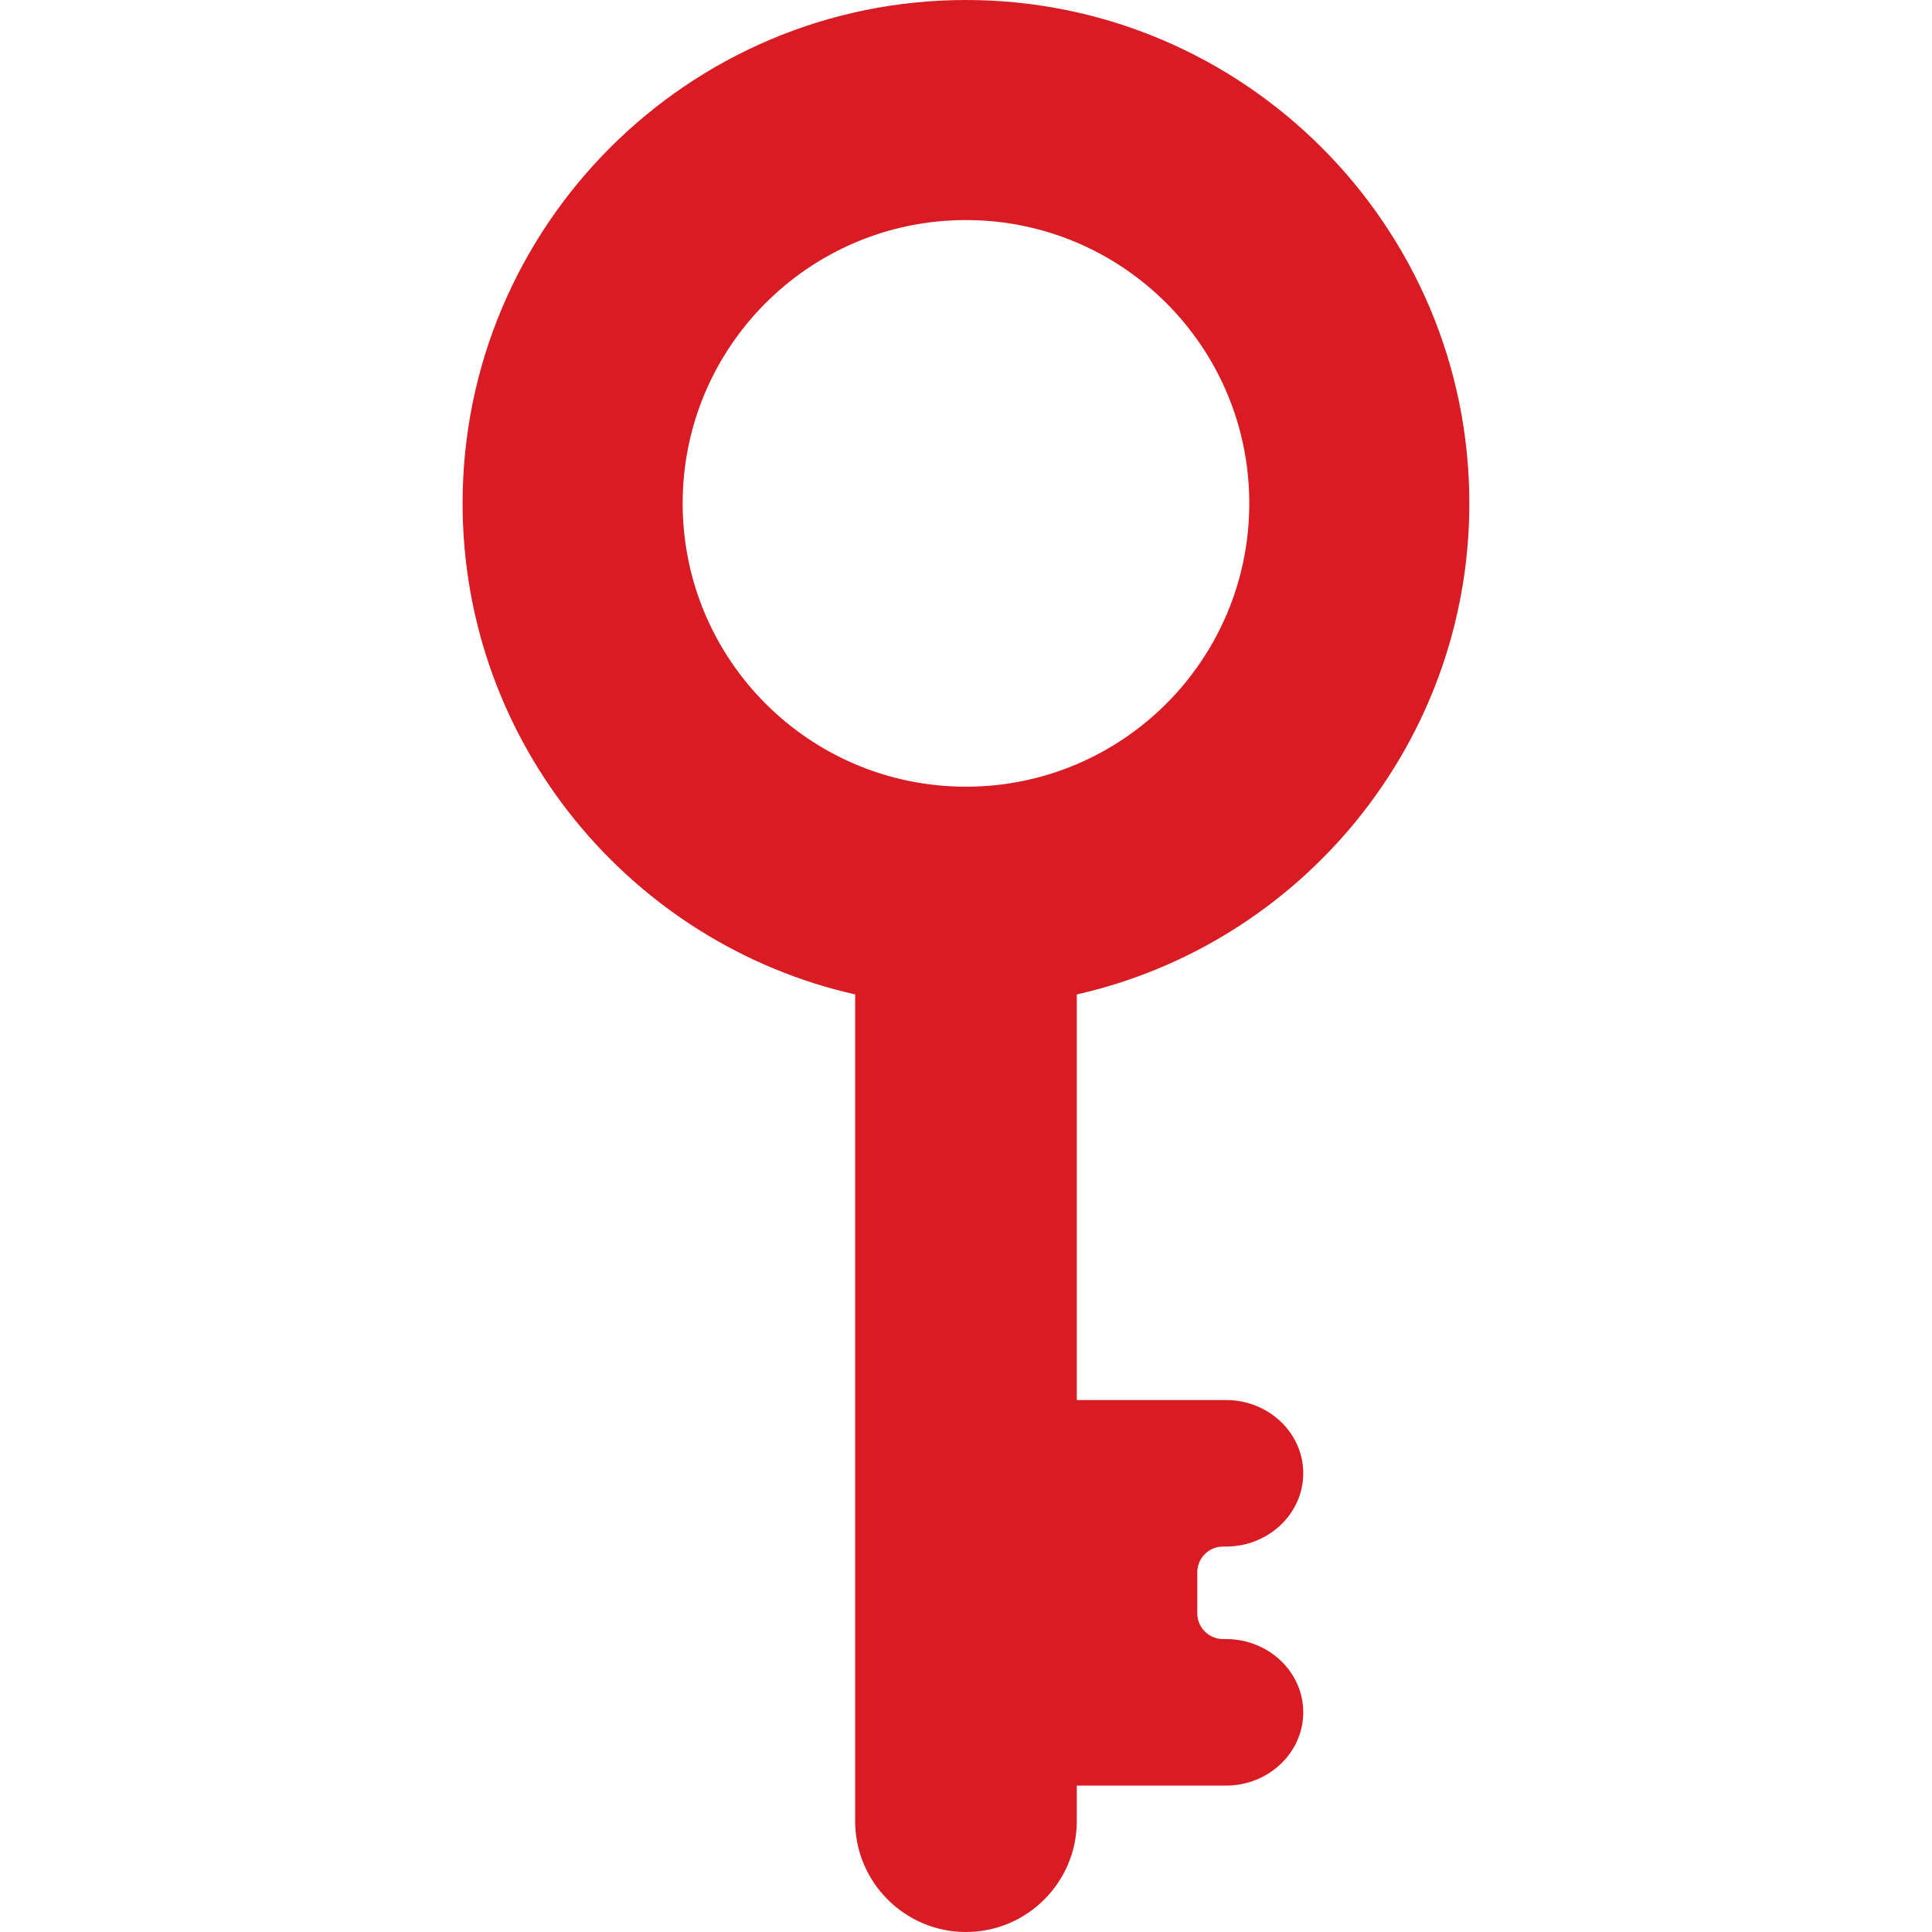
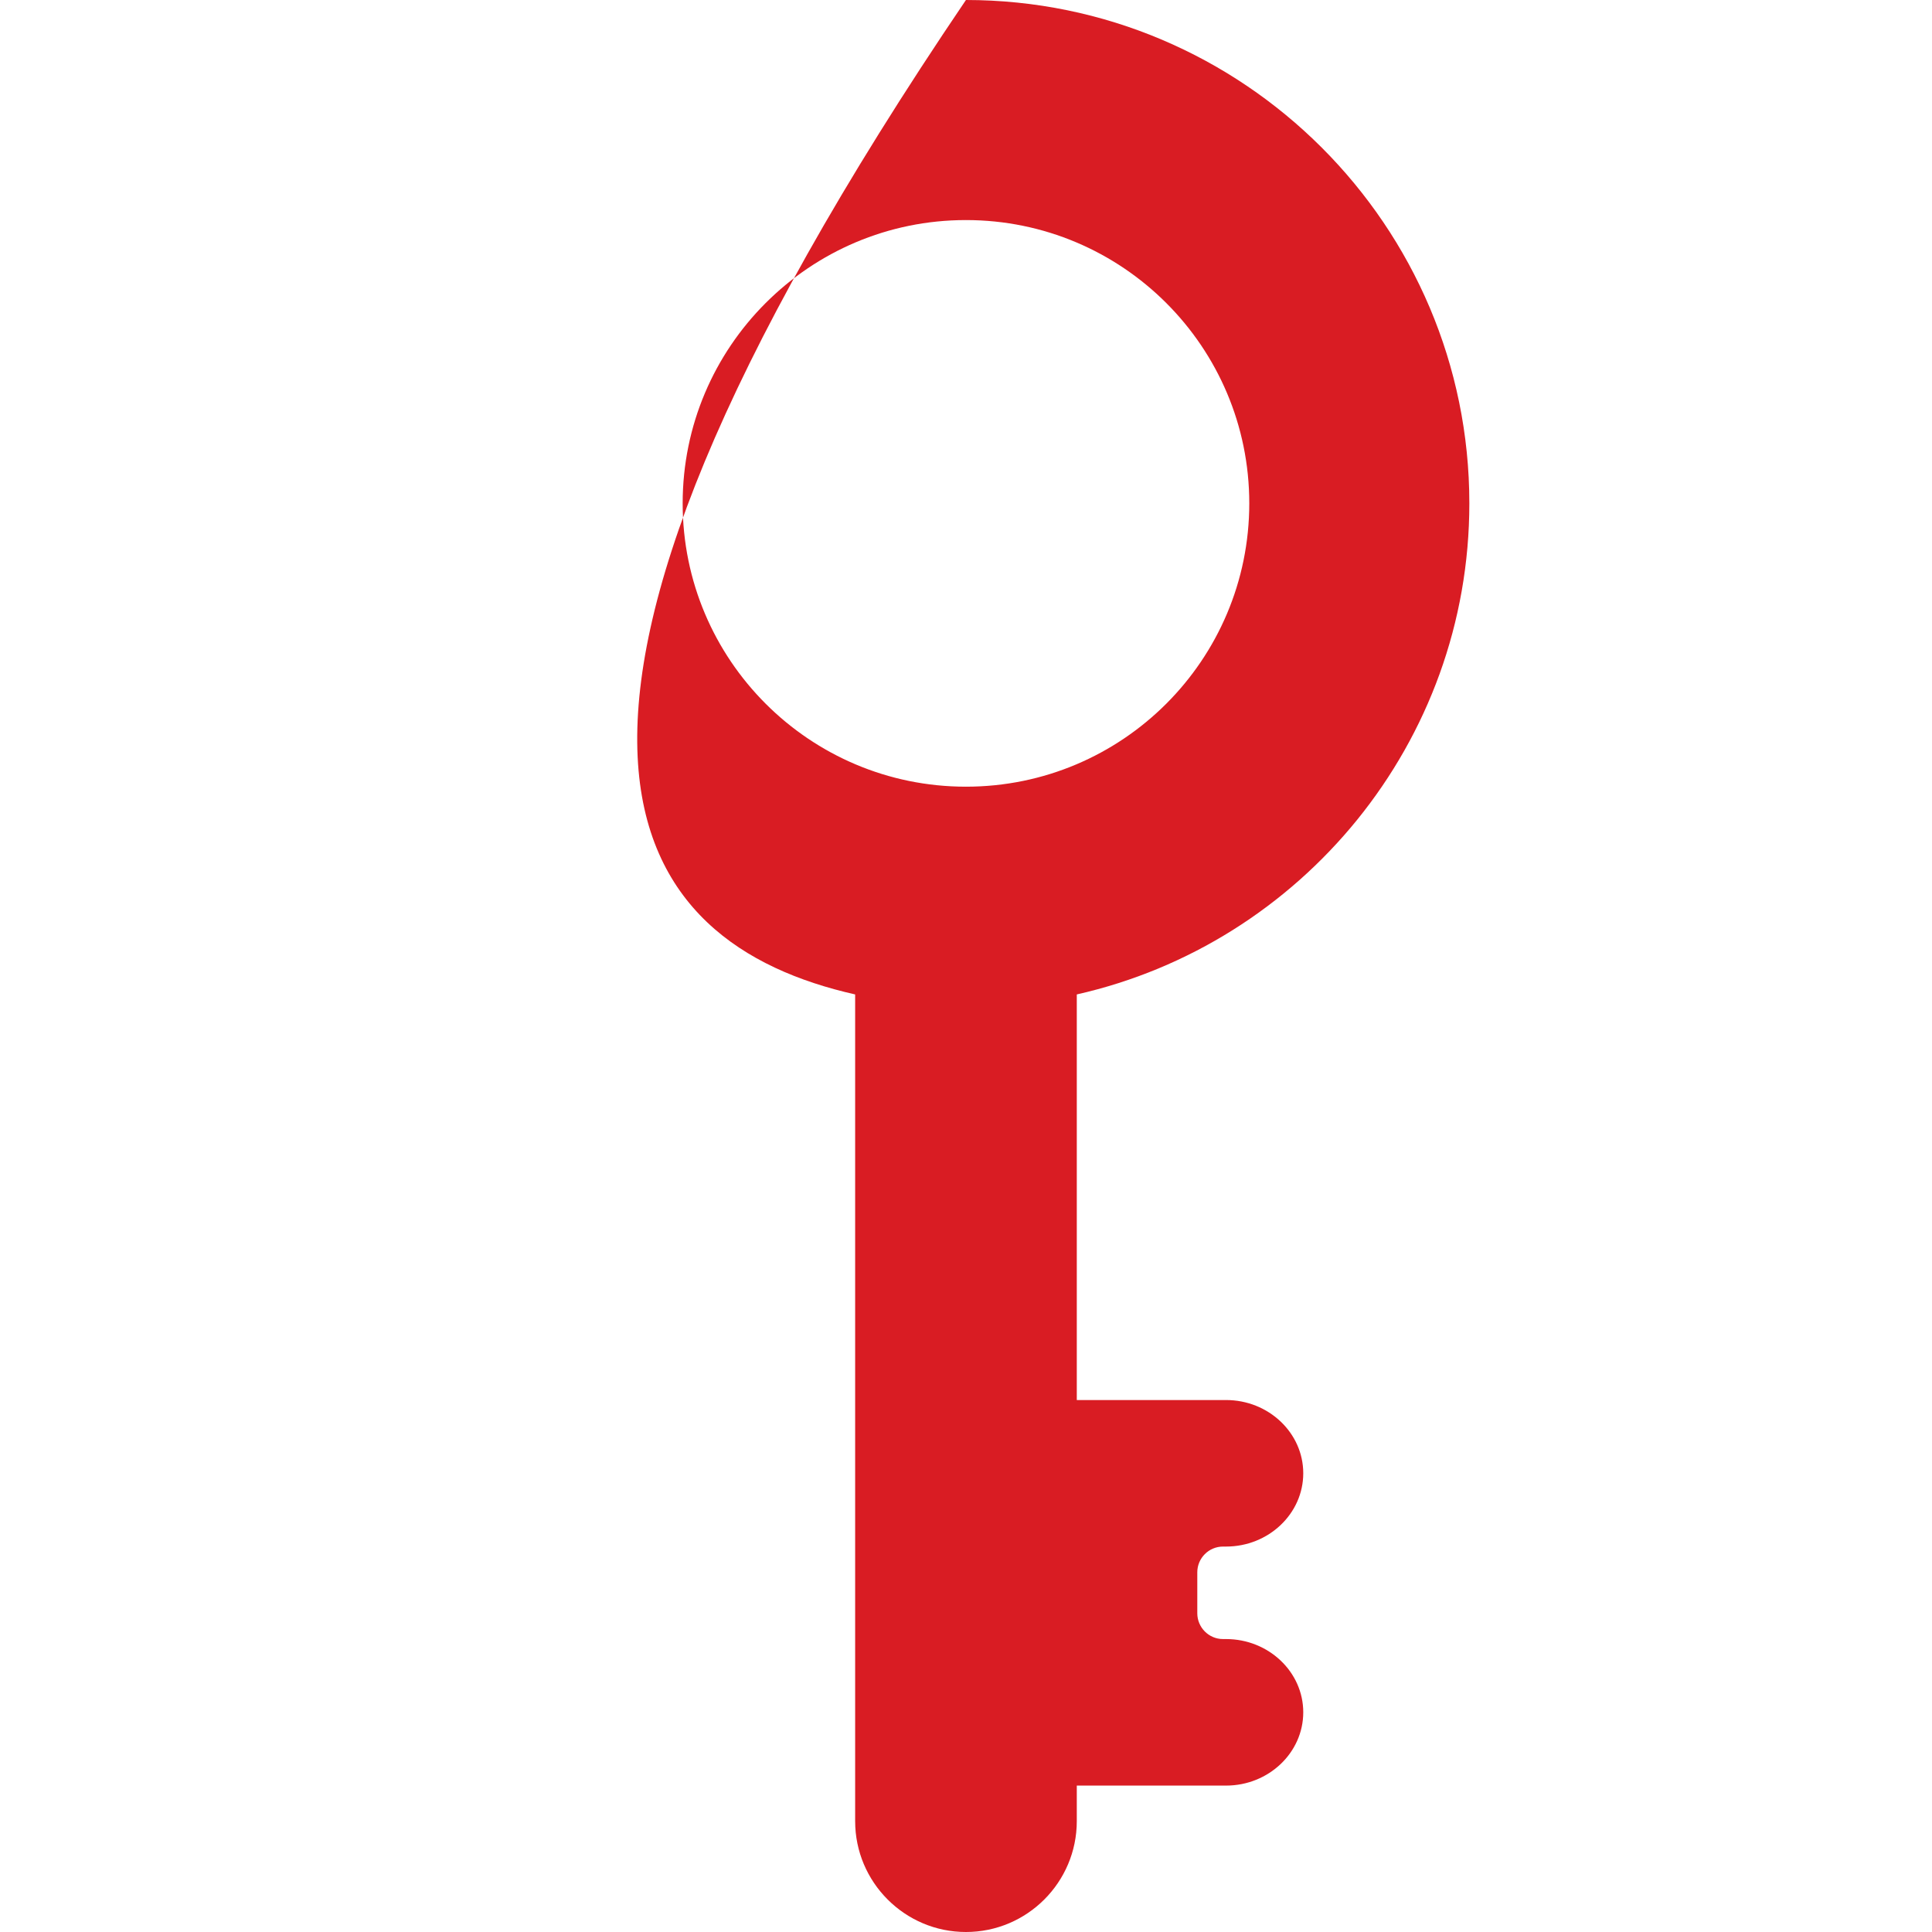
<svg xmlns="http://www.w3.org/2000/svg" width="32" height="32" viewBox="0 0 32 32" fill="none">
-   <path d="M24.337 8.337C24.337 3.74 20.597 0 15.999 0C11.402 0 7.662 3.74 7.662 8.337C7.662 12.304 10.447 15.632 14.164 16.471V30.164C14.164 31.176 14.987 32 15.999 32C17.012 32 17.835 31.176 17.835 30.164V29.575H20.307C21.012 29.575 21.586 29.03 21.586 28.361C21.586 27.692 21.012 27.148 20.307 27.148H20.257C20.022 27.148 19.831 26.956 19.831 26.721V26.042C19.831 25.807 20.022 25.616 20.257 25.616H20.307C21.012 25.616 21.586 25.071 21.586 24.402C21.586 23.733 21.012 23.189 20.307 23.189H17.835V16.471C21.552 15.632 24.337 12.304 24.337 8.337ZM15.999 13.03C13.408 13.03 11.307 10.929 11.307 8.337C11.307 5.746 13.408 3.645 15.999 3.645C18.591 3.645 20.692 5.746 20.692 8.337C20.692 10.929 18.591 13.03 15.999 13.03Z" fill="#D91C23" />
+   <path d="M24.337 8.337C24.337 3.74 20.597 0 15.999 0C7.662 12.304 10.447 15.632 14.164 16.471V30.164C14.164 31.176 14.987 32 15.999 32C17.012 32 17.835 31.176 17.835 30.164V29.575H20.307C21.012 29.575 21.586 29.03 21.586 28.361C21.586 27.692 21.012 27.148 20.307 27.148H20.257C20.022 27.148 19.831 26.956 19.831 26.721V26.042C19.831 25.807 20.022 25.616 20.257 25.616H20.307C21.012 25.616 21.586 25.071 21.586 24.402C21.586 23.733 21.012 23.189 20.307 23.189H17.835V16.471C21.552 15.632 24.337 12.304 24.337 8.337ZM15.999 13.03C13.408 13.03 11.307 10.929 11.307 8.337C11.307 5.746 13.408 3.645 15.999 3.645C18.591 3.645 20.692 5.746 20.692 8.337C20.692 10.929 18.591 13.03 15.999 13.03Z" fill="#D91C23" />
</svg>